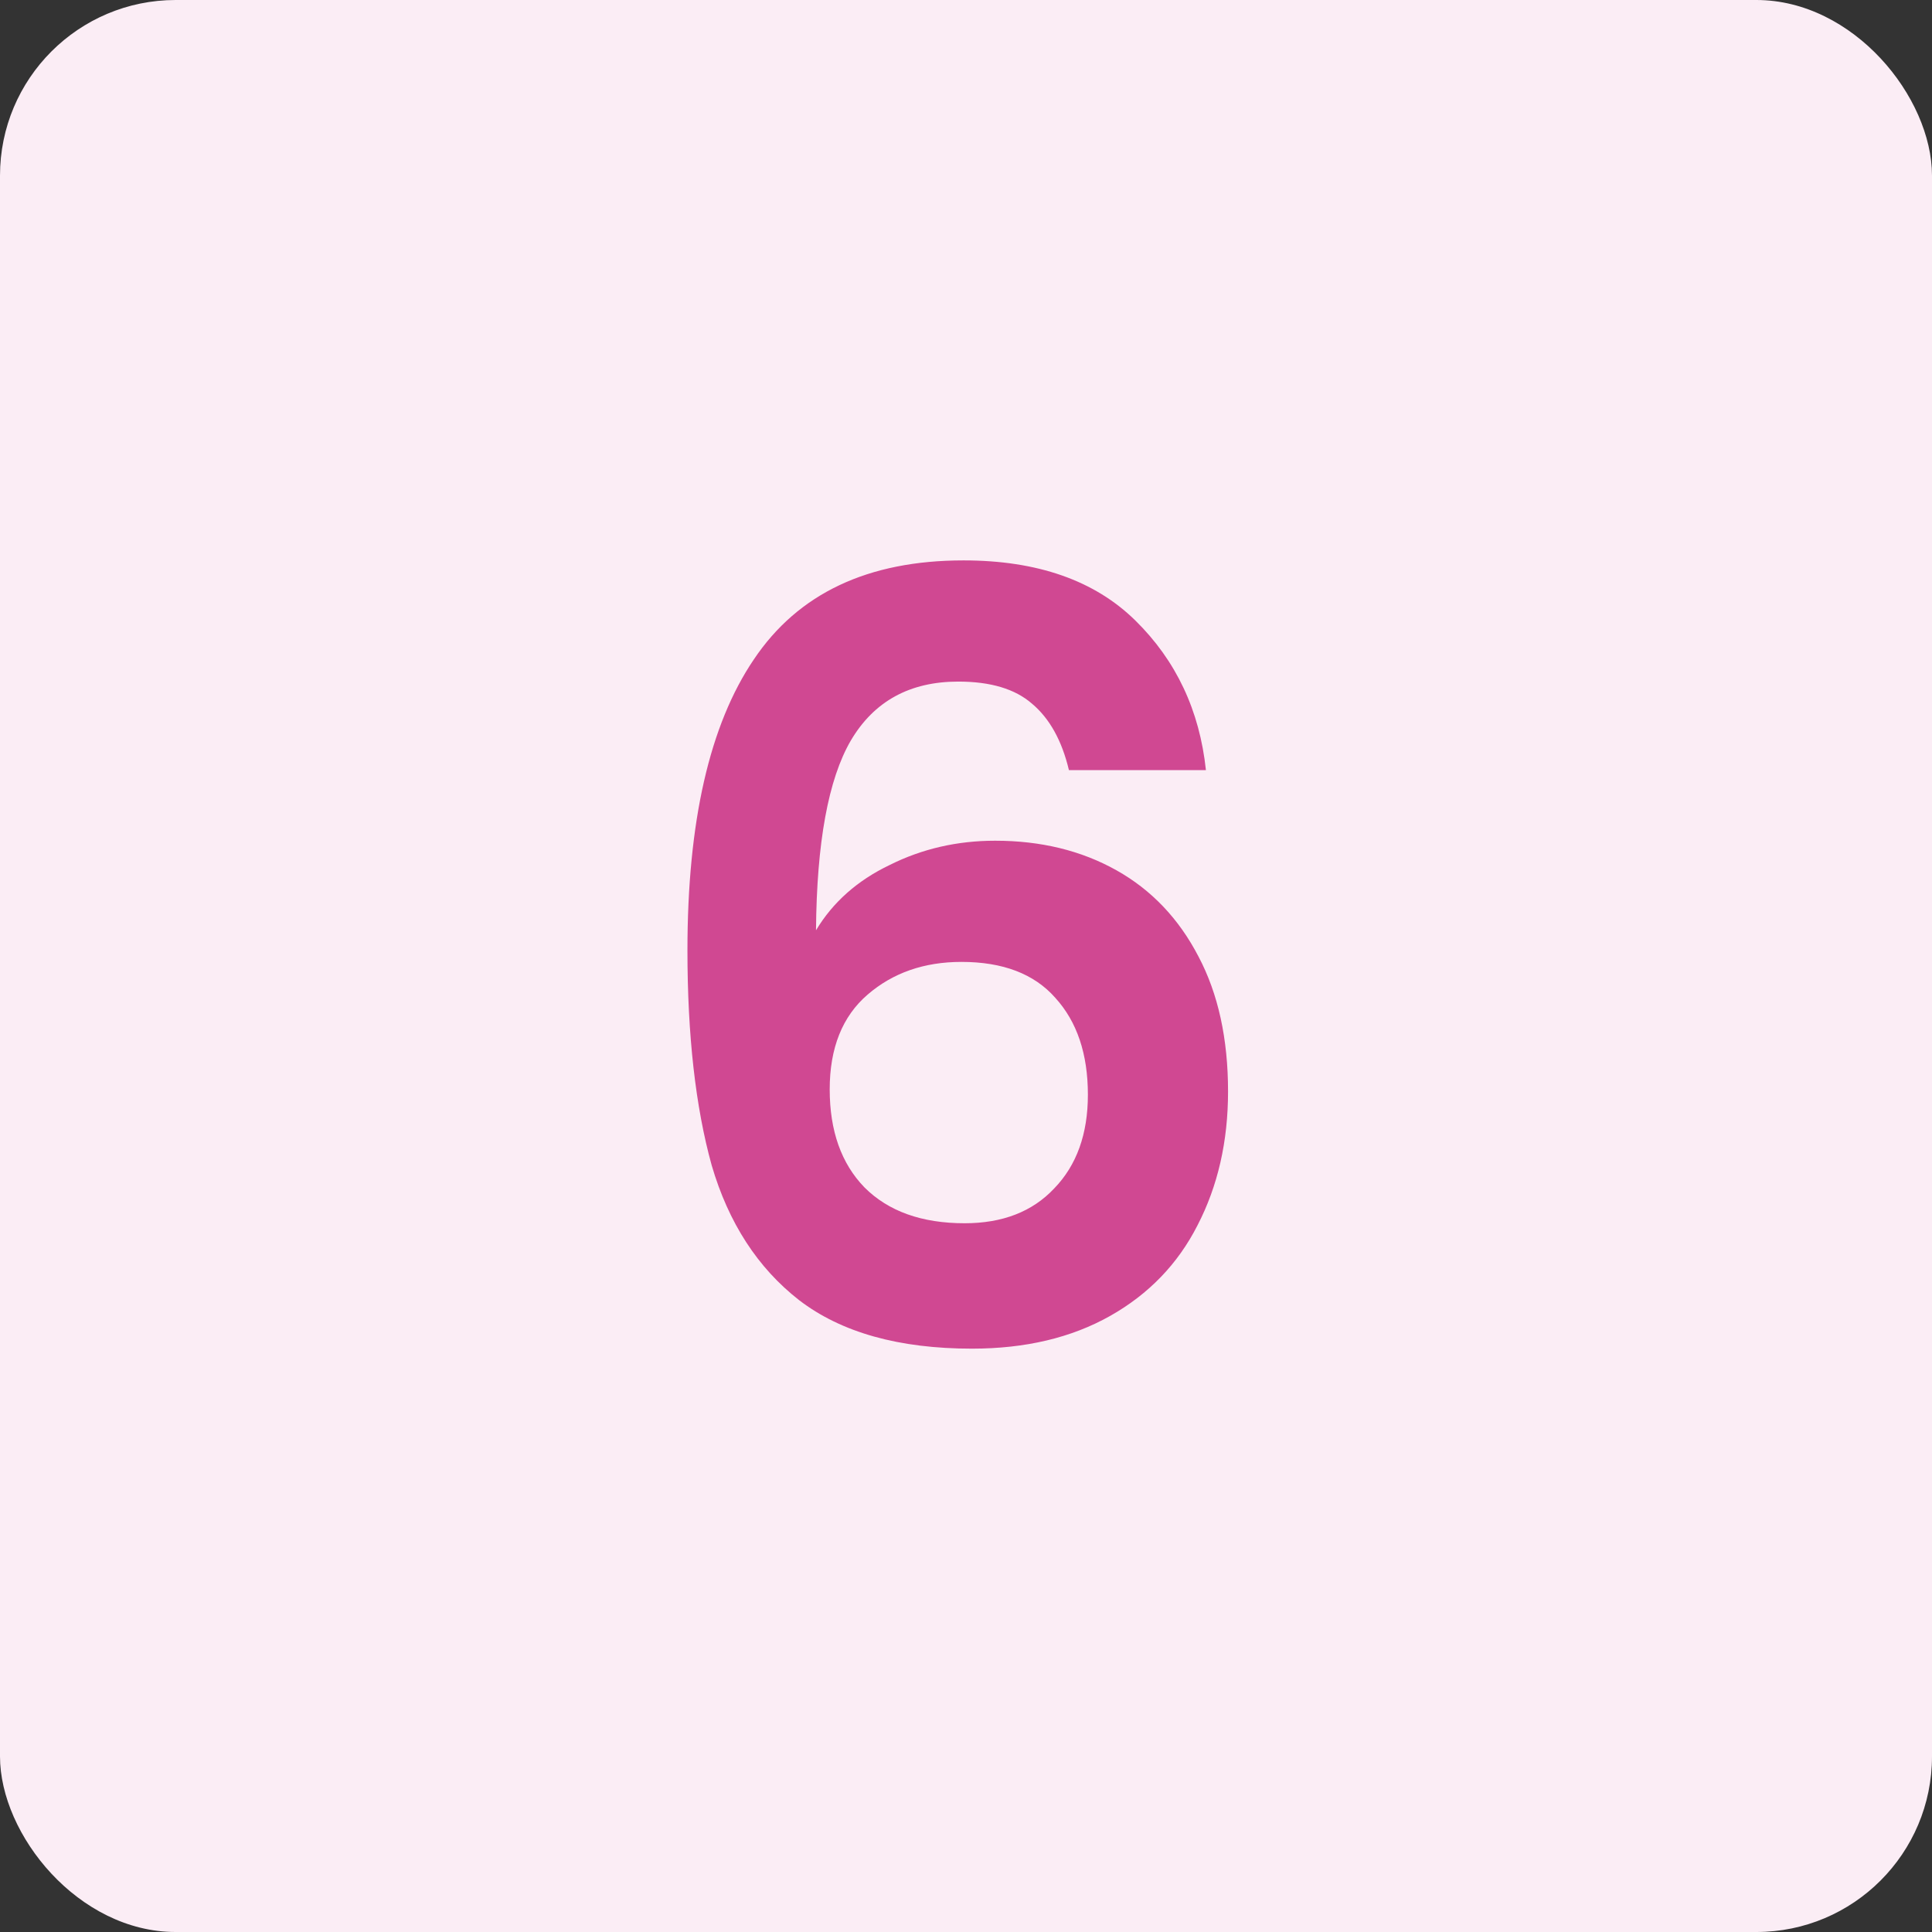
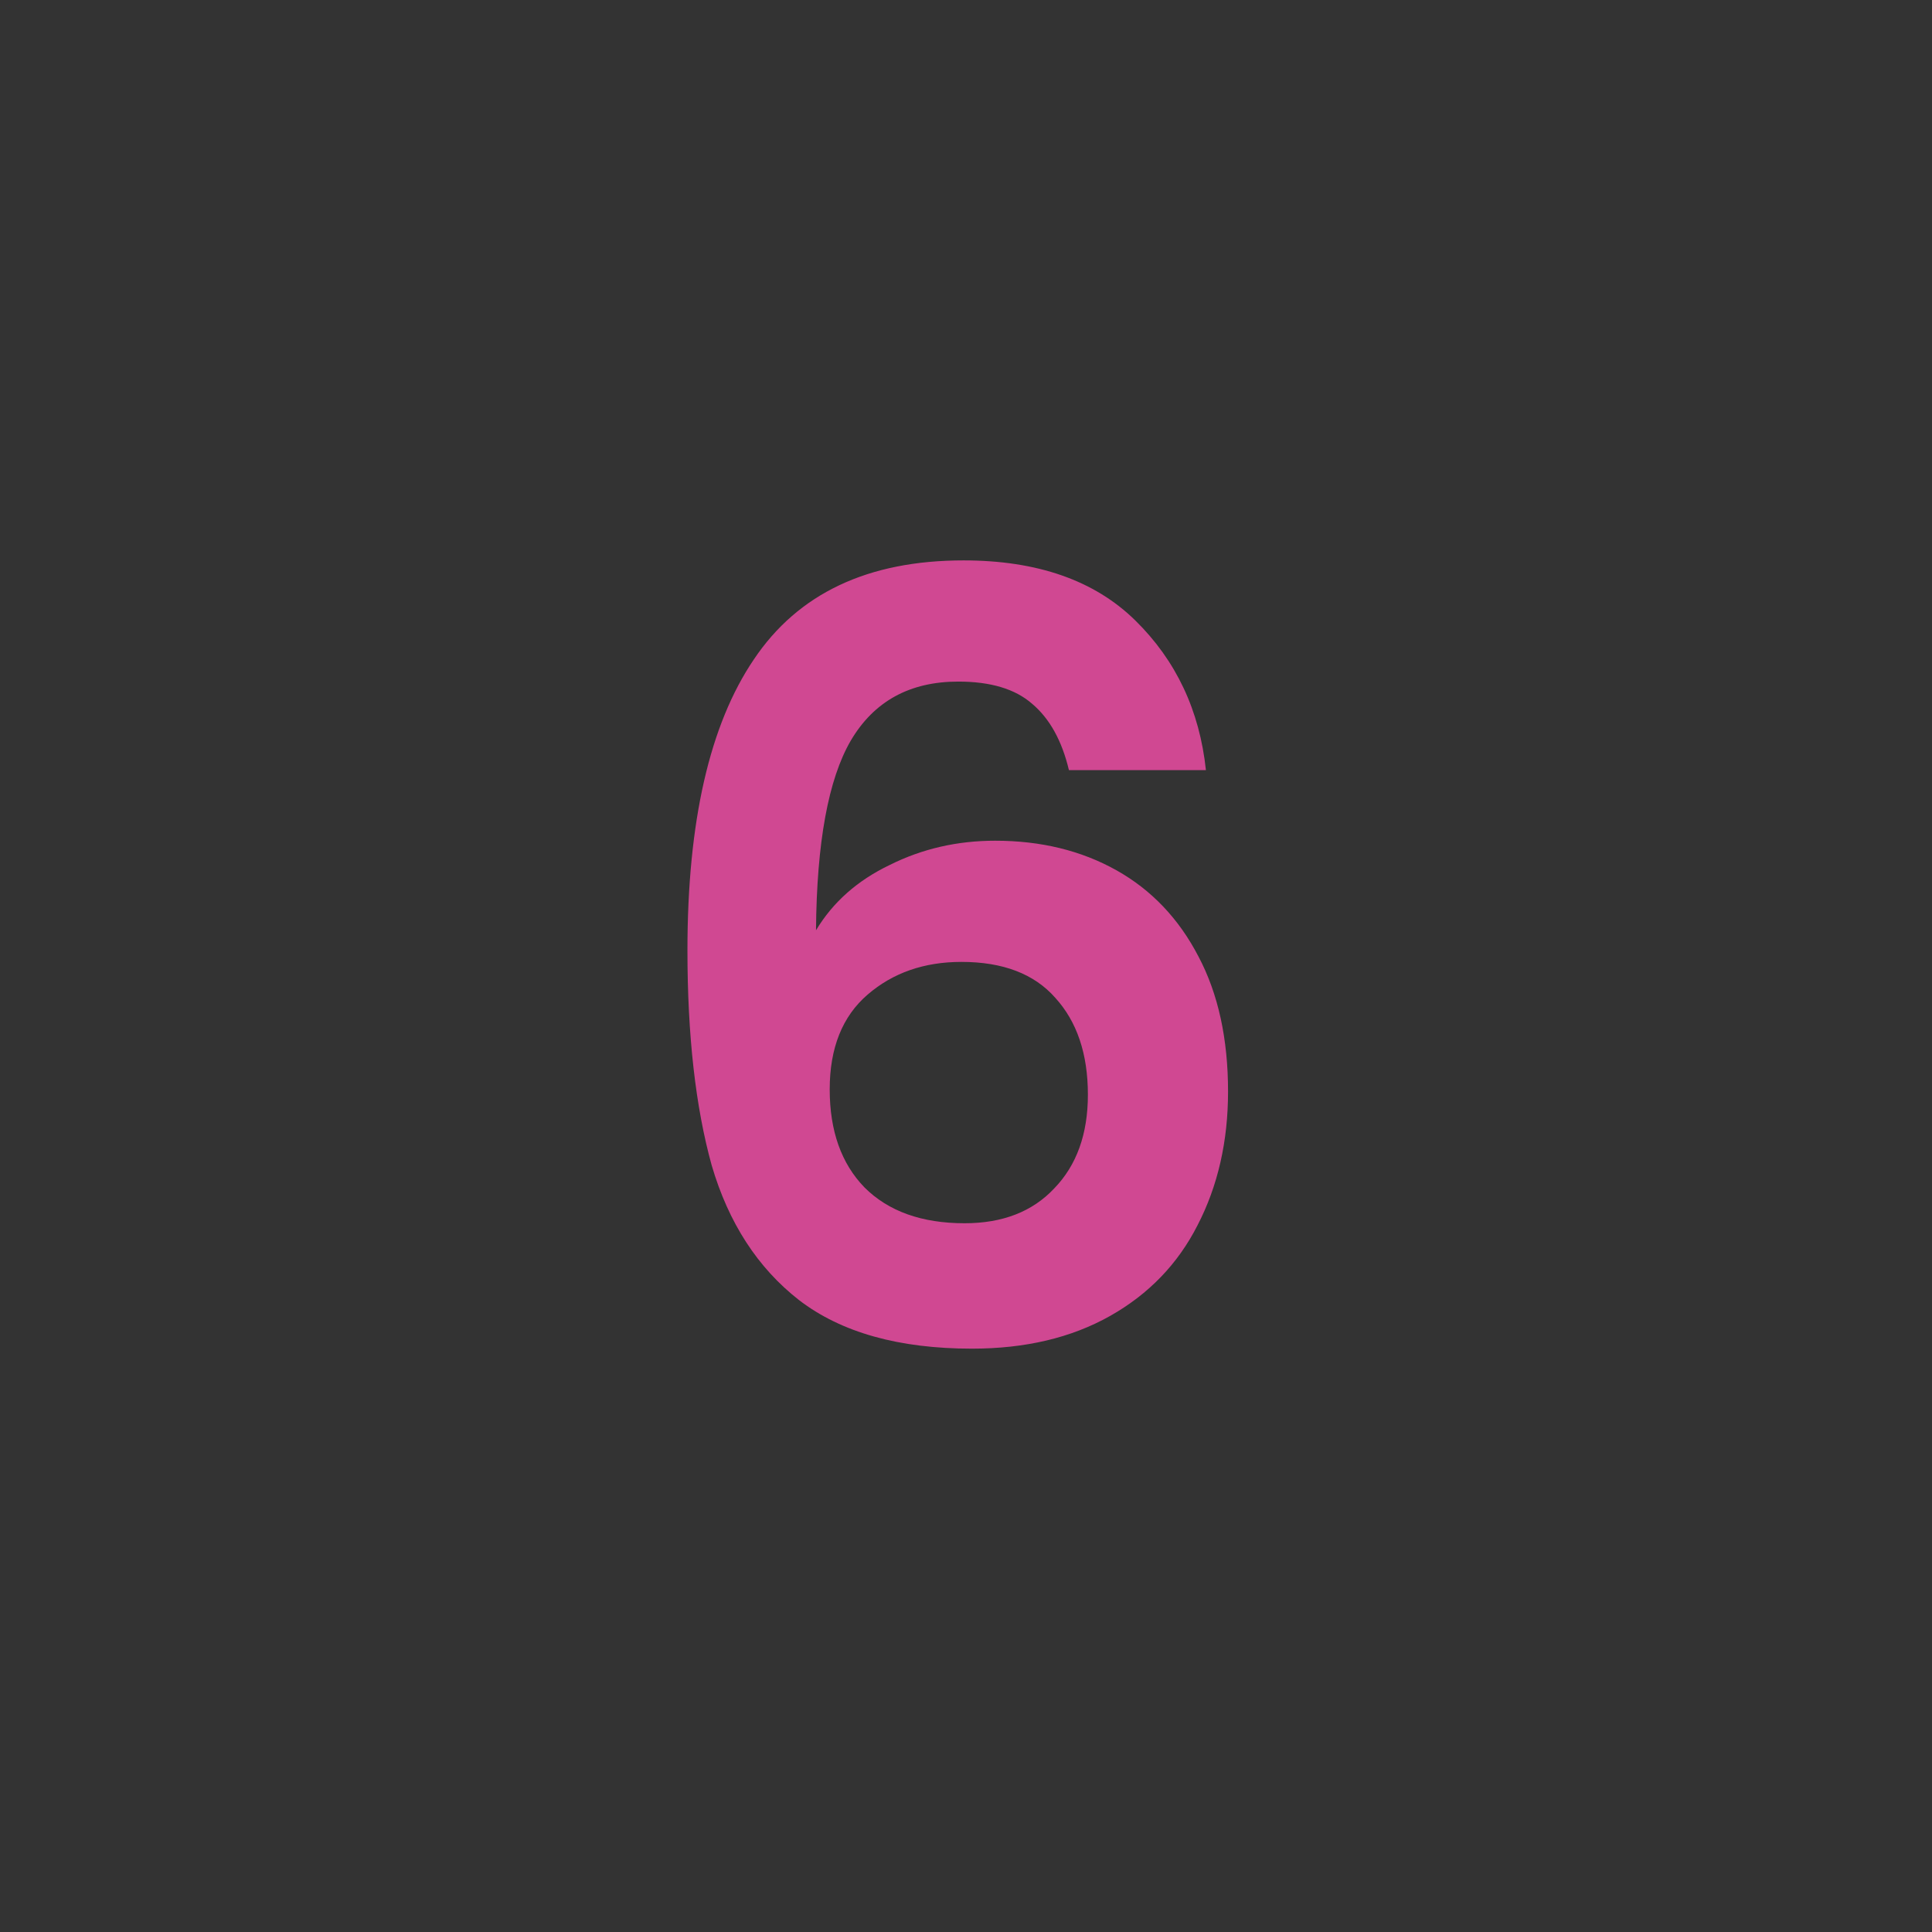
<svg xmlns="http://www.w3.org/2000/svg" width="33" height="33" viewBox="0 0 33 33" fill="none">
  <rect x="0" y="0" width="33" height="33" fill="#333333" stroke="none" />
-   <rect width="33" height="33" rx="3" fill="#FBEDF5" />
  <path d="M18.258 13.154C18.138 12.65 17.928 12.272 17.628 12.02C17.34 11.768 16.92 11.642 16.368 11.642C15.54 11.642 14.928 11.978 14.532 12.65C14.148 13.31 13.95 14.39 13.938 15.89C14.226 15.41 14.646 15.038 15.198 14.774C15.75 14.498 16.35 14.36 16.998 14.36C17.778 14.36 18.468 14.528 19.068 14.864C19.668 15.2 20.136 15.692 20.472 16.34C20.808 16.976 20.976 17.744 20.976 18.644C20.976 19.496 20.802 20.258 20.454 20.93C20.118 21.59 19.62 22.106 18.96 22.478C18.3 22.85 17.514 23.036 16.602 23.036C15.354 23.036 14.37 22.76 13.65 22.208C12.942 21.656 12.444 20.888 12.156 19.904C11.88 18.908 11.742 17.684 11.742 16.232C11.742 14.036 12.12 12.38 12.876 11.264C13.632 10.136 14.826 9.572 16.458 9.572C17.718 9.572 18.696 9.914 19.392 10.598C20.088 11.282 20.49 12.134 20.598 13.154H18.258ZM16.422 16.43C15.786 16.43 15.252 16.616 14.82 16.988C14.388 17.36 14.172 17.9 14.172 18.608C14.172 19.316 14.37 19.874 14.766 20.282C15.174 20.69 15.744 20.894 16.476 20.894C17.124 20.894 17.634 20.696 18.006 20.3C18.39 19.904 18.582 19.37 18.582 18.698C18.582 18.002 18.396 17.45 18.024 17.042C17.664 16.634 17.13 16.43 16.422 16.43Z" fill="#D04892" />
</svg>